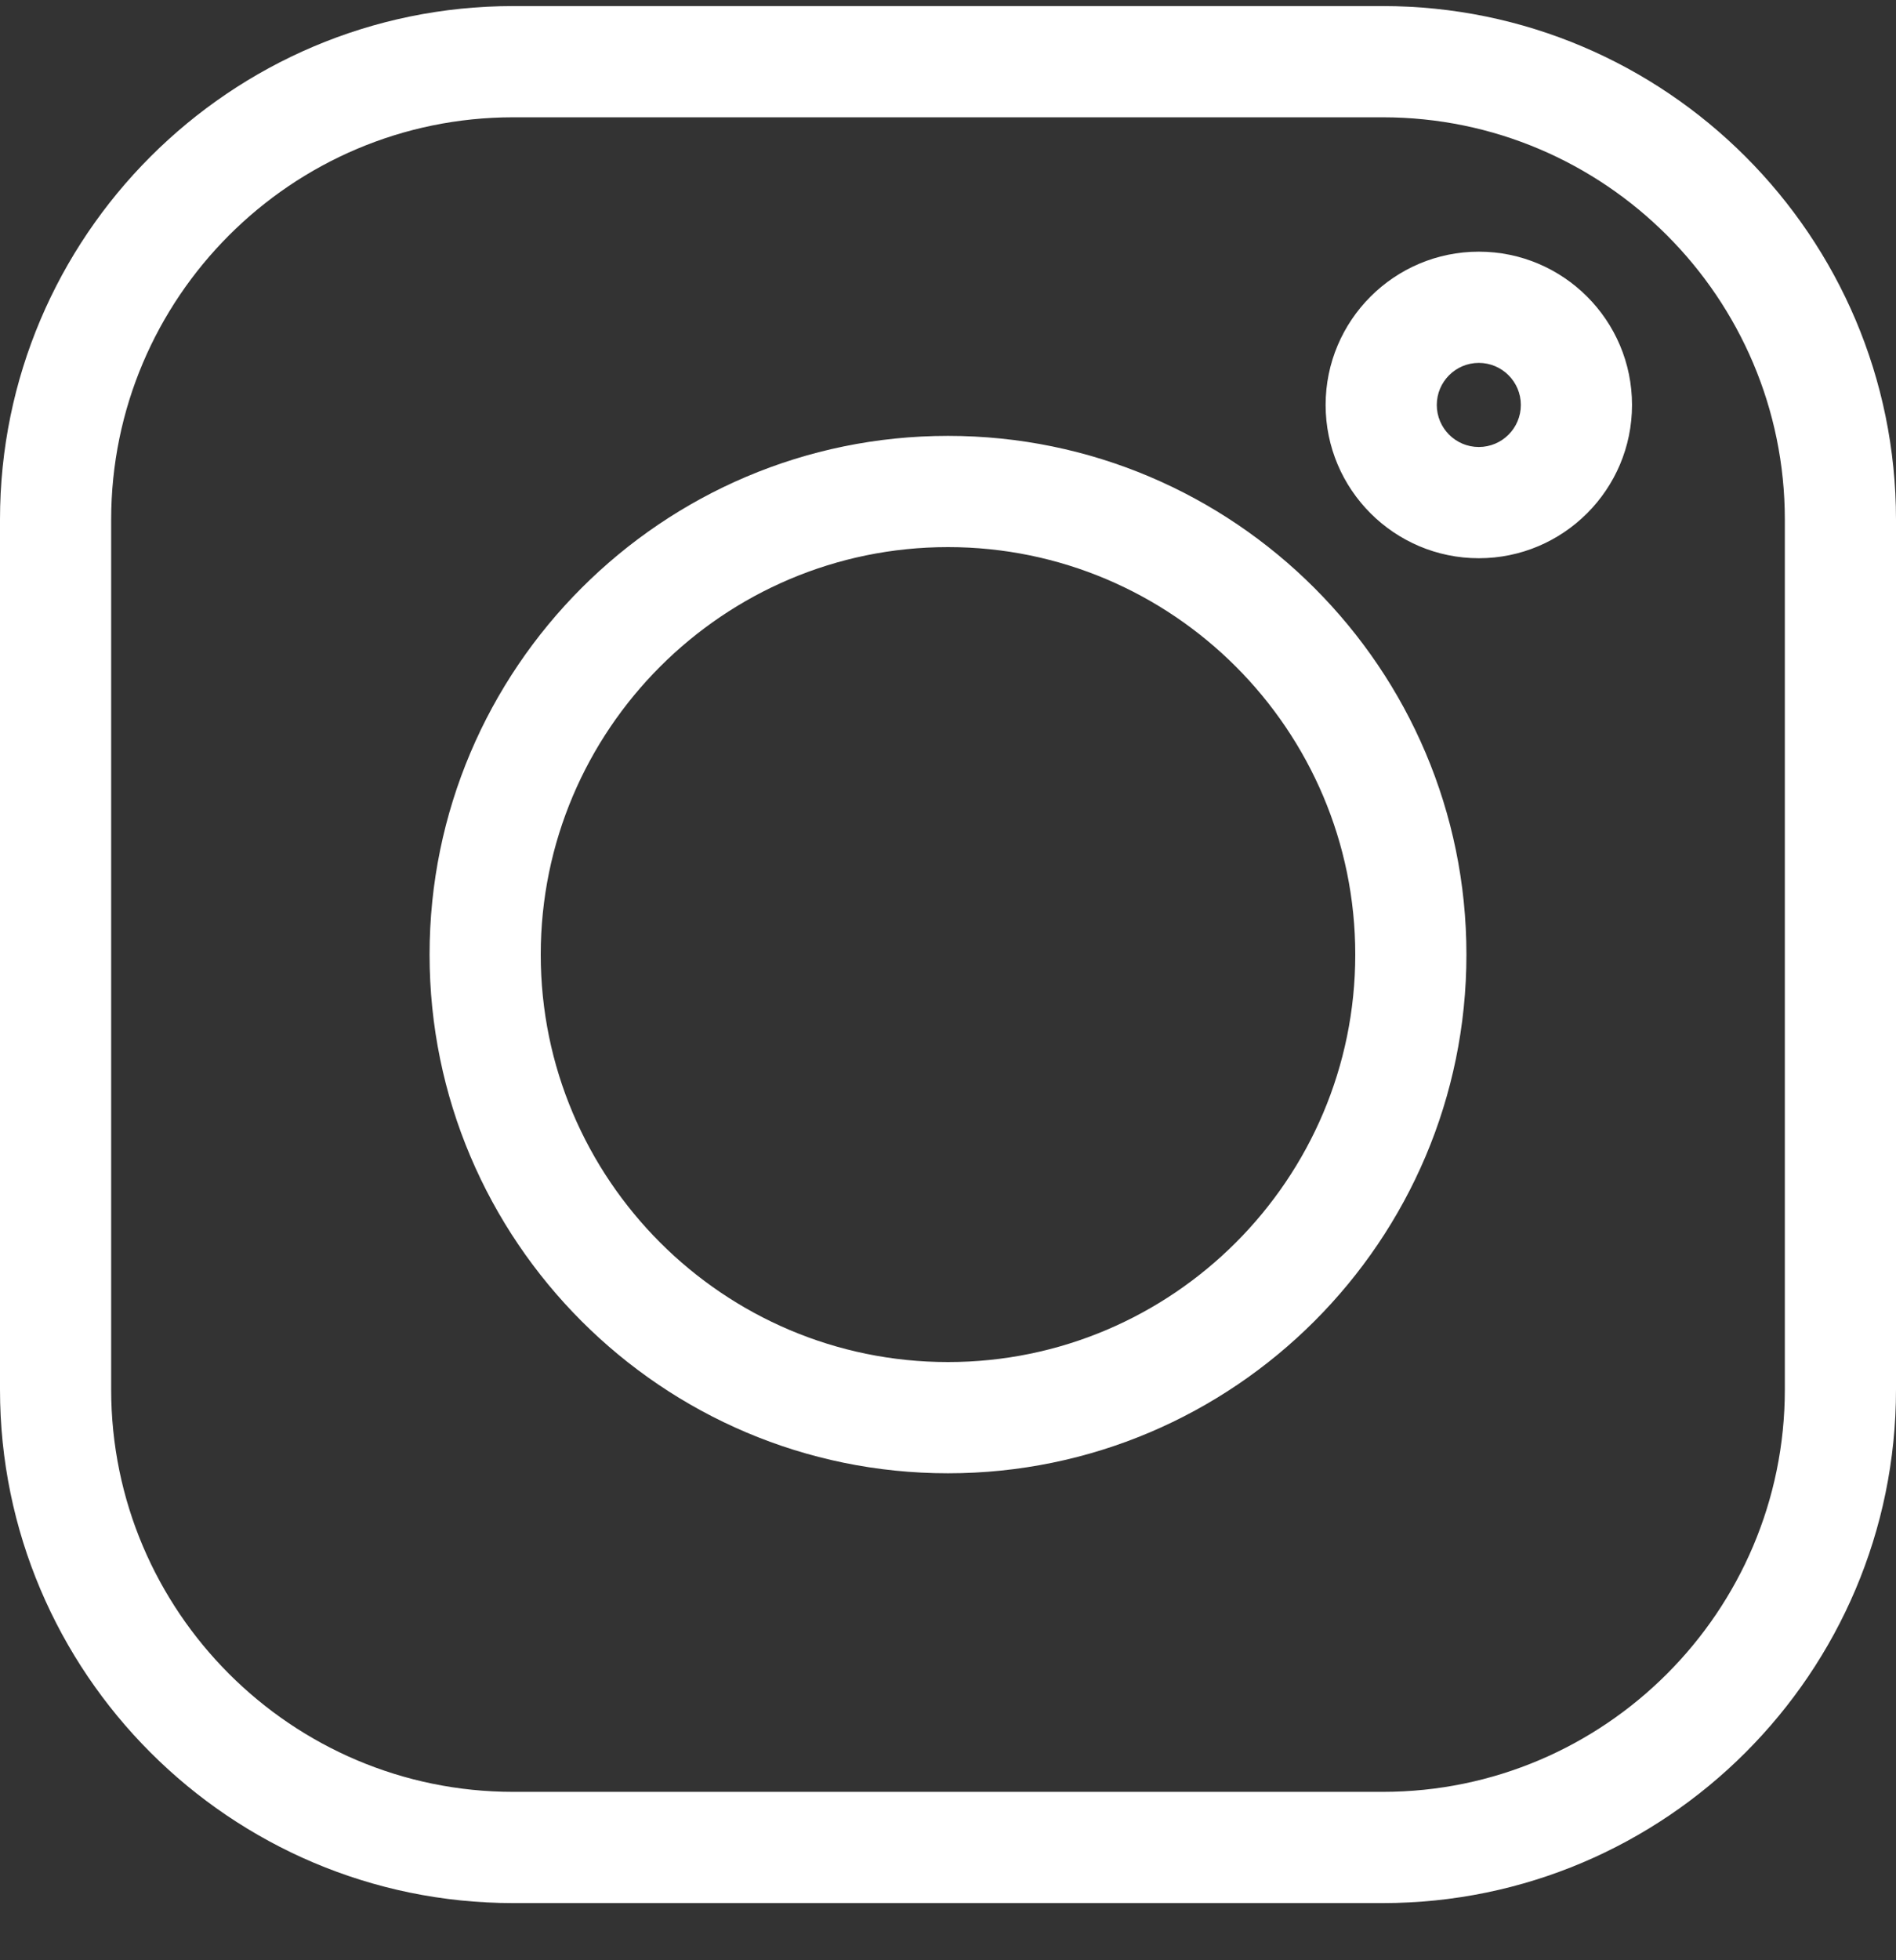
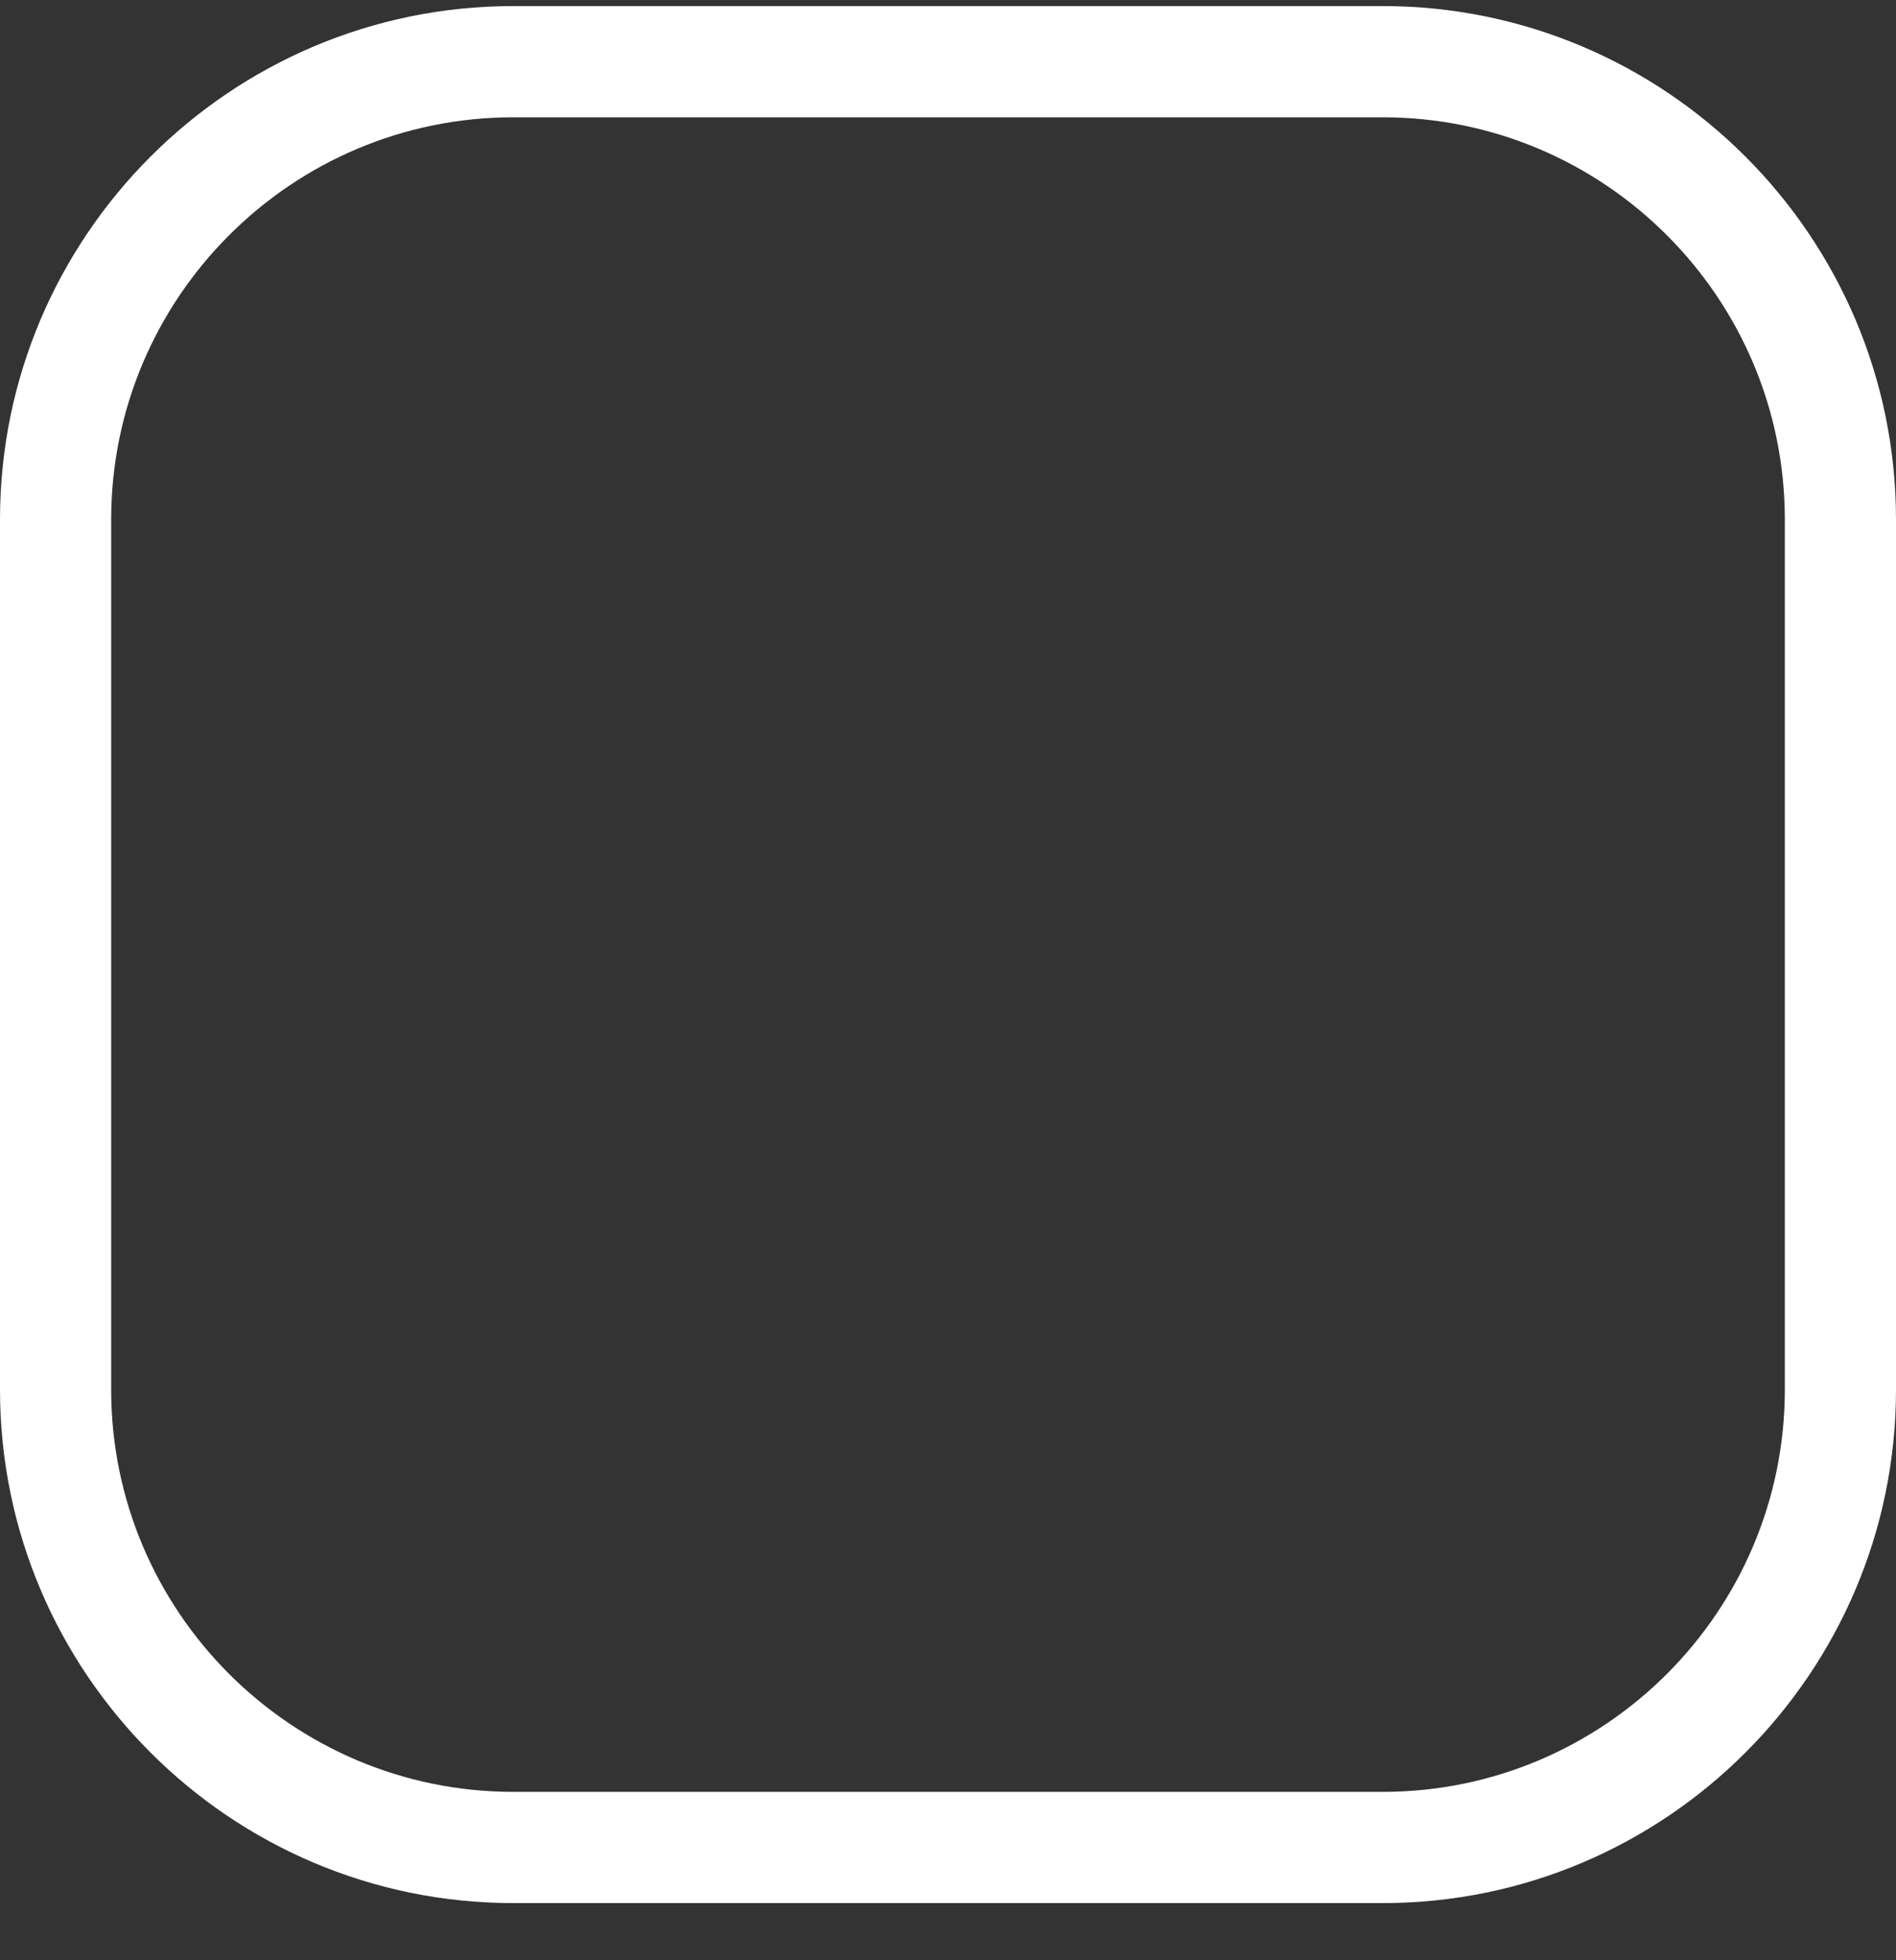
<svg xmlns="http://www.w3.org/2000/svg" width="30" height="31" viewBox="0 0 30 31" fill="none">
  <rect x="0" y="0" width="30" height="31" fill="#333333" stroke="none" />
  <g clip-path="url(#clip0_80_469)">
    <path d="M21.879 0.096H8.121C3.643 0.096 0 3.739 0 8.217V21.976C0 26.453 3.643 30.096 8.121 30.096H21.879C26.357 30.096 30 26.453 30 21.976V8.217C30 3.739 26.357 0.096 21.879 0.096ZM28.241 21.976C28.241 25.483 25.387 28.337 21.879 28.337H8.121C4.613 28.337 1.759 25.483 1.759 21.976V8.217C1.759 4.709 4.613 1.855 8.121 1.855H21.879C25.387 1.855 28.241 4.709 28.241 8.217V21.976Z" fill="white" />
-     <path d="M15 6.893C10.477 6.893 6.797 10.573 6.797 15.096C6.797 19.619 10.477 23.299 15 23.299C19.523 23.299 23.203 19.619 23.203 15.096C23.203 10.573 19.523 6.893 15 6.893ZM15 21.54C11.447 21.54 8.556 18.649 8.556 15.096C8.556 11.543 11.447 8.652 15 8.652C18.553 8.652 21.444 11.543 21.444 15.096C21.444 18.649 18.553 21.54 15 21.54ZM23.399 3.98C22.062 3.98 20.975 5.067 20.975 6.404C20.975 7.741 22.062 8.828 23.399 8.828C24.736 8.828 25.823 7.741 25.823 6.404C25.823 5.067 24.736 3.98 23.399 3.98ZM23.399 7.069C23.032 7.069 22.734 6.771 22.734 6.404C22.734 6.037 23.032 5.739 23.399 5.739C23.766 5.739 24.064 6.037 24.064 6.404C24.064 6.771 23.766 7.069 23.399 7.069Z" fill="white" />
  </g>
  <defs>
    <clipPath id="clip0_80_469">
      <rect width="30" height="30" fill="white" transform="translate(0 0.096)" />
    </clipPath>
  </defs>
</svg>